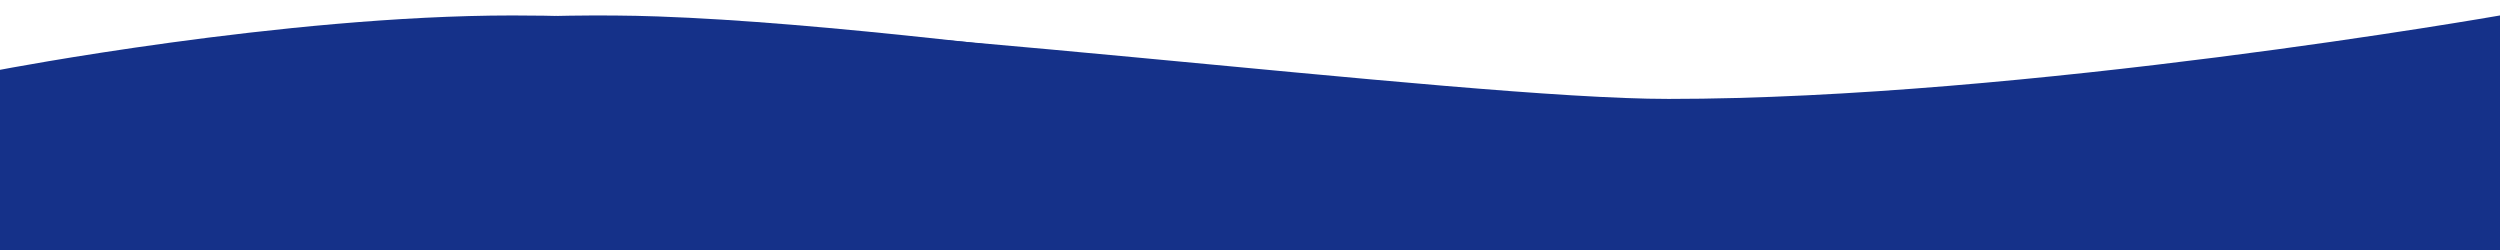
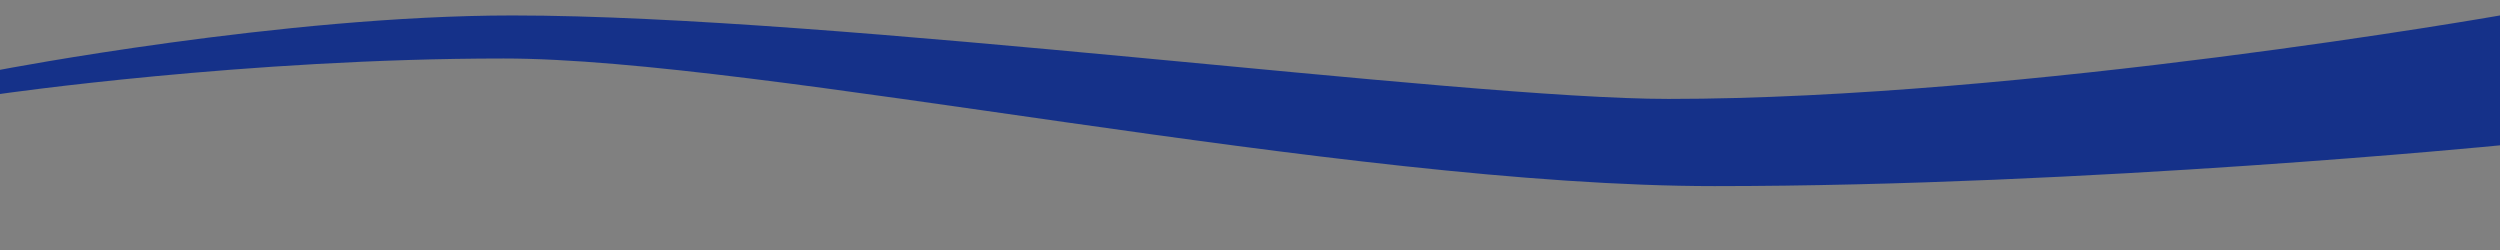
<svg xmlns="http://www.w3.org/2000/svg" version="1.1" id="Ebene_1" x="0px" y="0px" width="1200px" height="120px" viewBox="0 0 1200 120" enable-background="new 0 0 1200 120" xml:space="preserve">
  <rect x="0" y="0" width="1200" height="120" fill="#808080" stroke="none" />
-   <path fill="#FFFFFF" d="M0,0v39.281c0,0,117-26.301,197-26.301s254,13.973,332,27.944c78,13.972,320,29.105,423,18.252  c103-10.854,248-25.648,248-25.648V0H0z" />
-   <path fill="#153189" d="M1200,120V50.928c-80,10.029-384,25.492-505,19.175C574,63.79,472,41.685,371,26.685  c-101-14.999-220-1.579-268,1.579C55,31.424,0,42.475,0,42.475V120H1200L1200,120z" />
-   <path fill="#153189" d="M1200,49.855c-81.309,9.014-219.923,21.575-332.638,17.602C766.564,63.898,471.602,13.388,315.786,7.893  C205.916,4.016,68.328,25.291,68.328,25.291L67.55,36.875c0,0,118.753-12.866,242.605-8.5  c123.854,4.368,397.668,75.352,576.457,81.658c115.831,4.086,240.176,0.246,313.388-2.965V49.855z" />
  <path fill="#153189" d="M0,33.516c0,0,136-26.097,246-26.097c156,0,454,40.062,554.919,40.062C972,47.48,1200,7.419,1200,7.419  V69.76c0,0-198,19.572-377,19.572S365.75,28.079,241.75,28.079S0,45.115,0,45.115V33.516z" />
</svg>